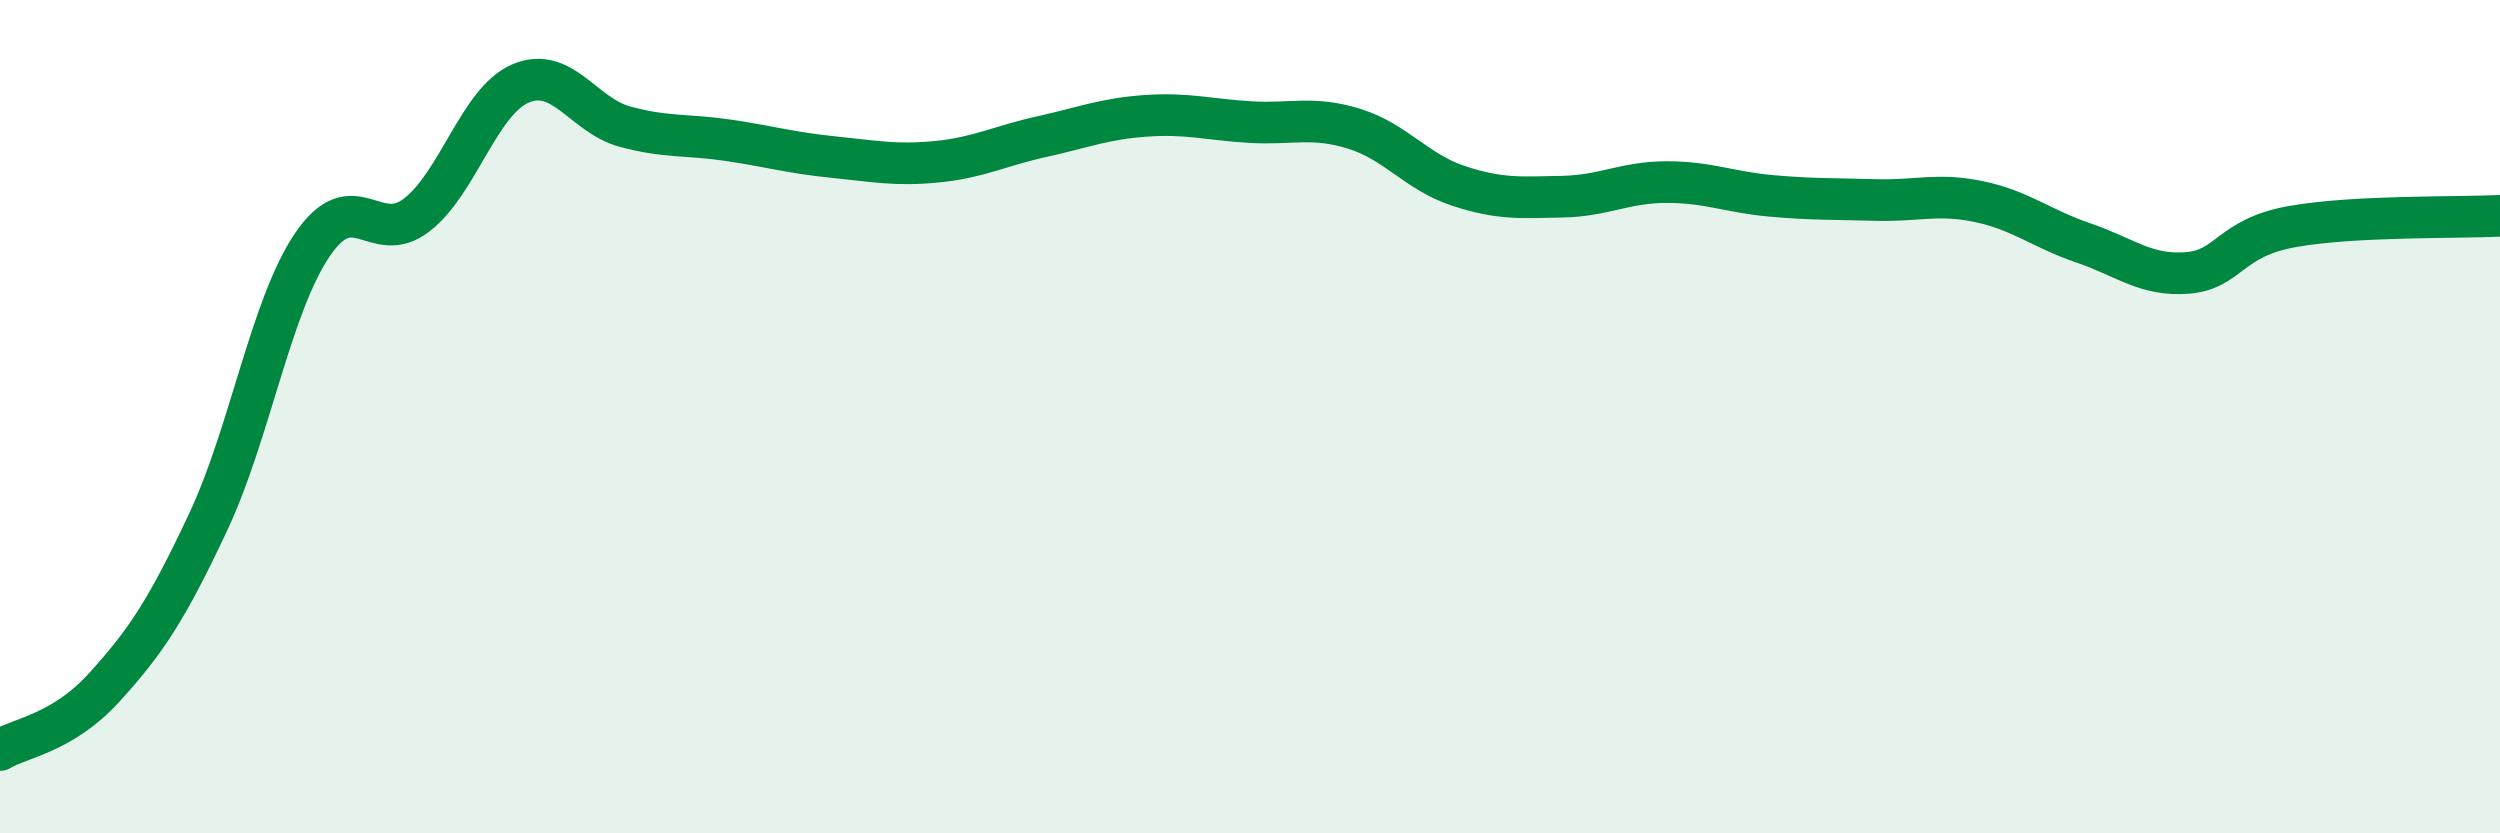
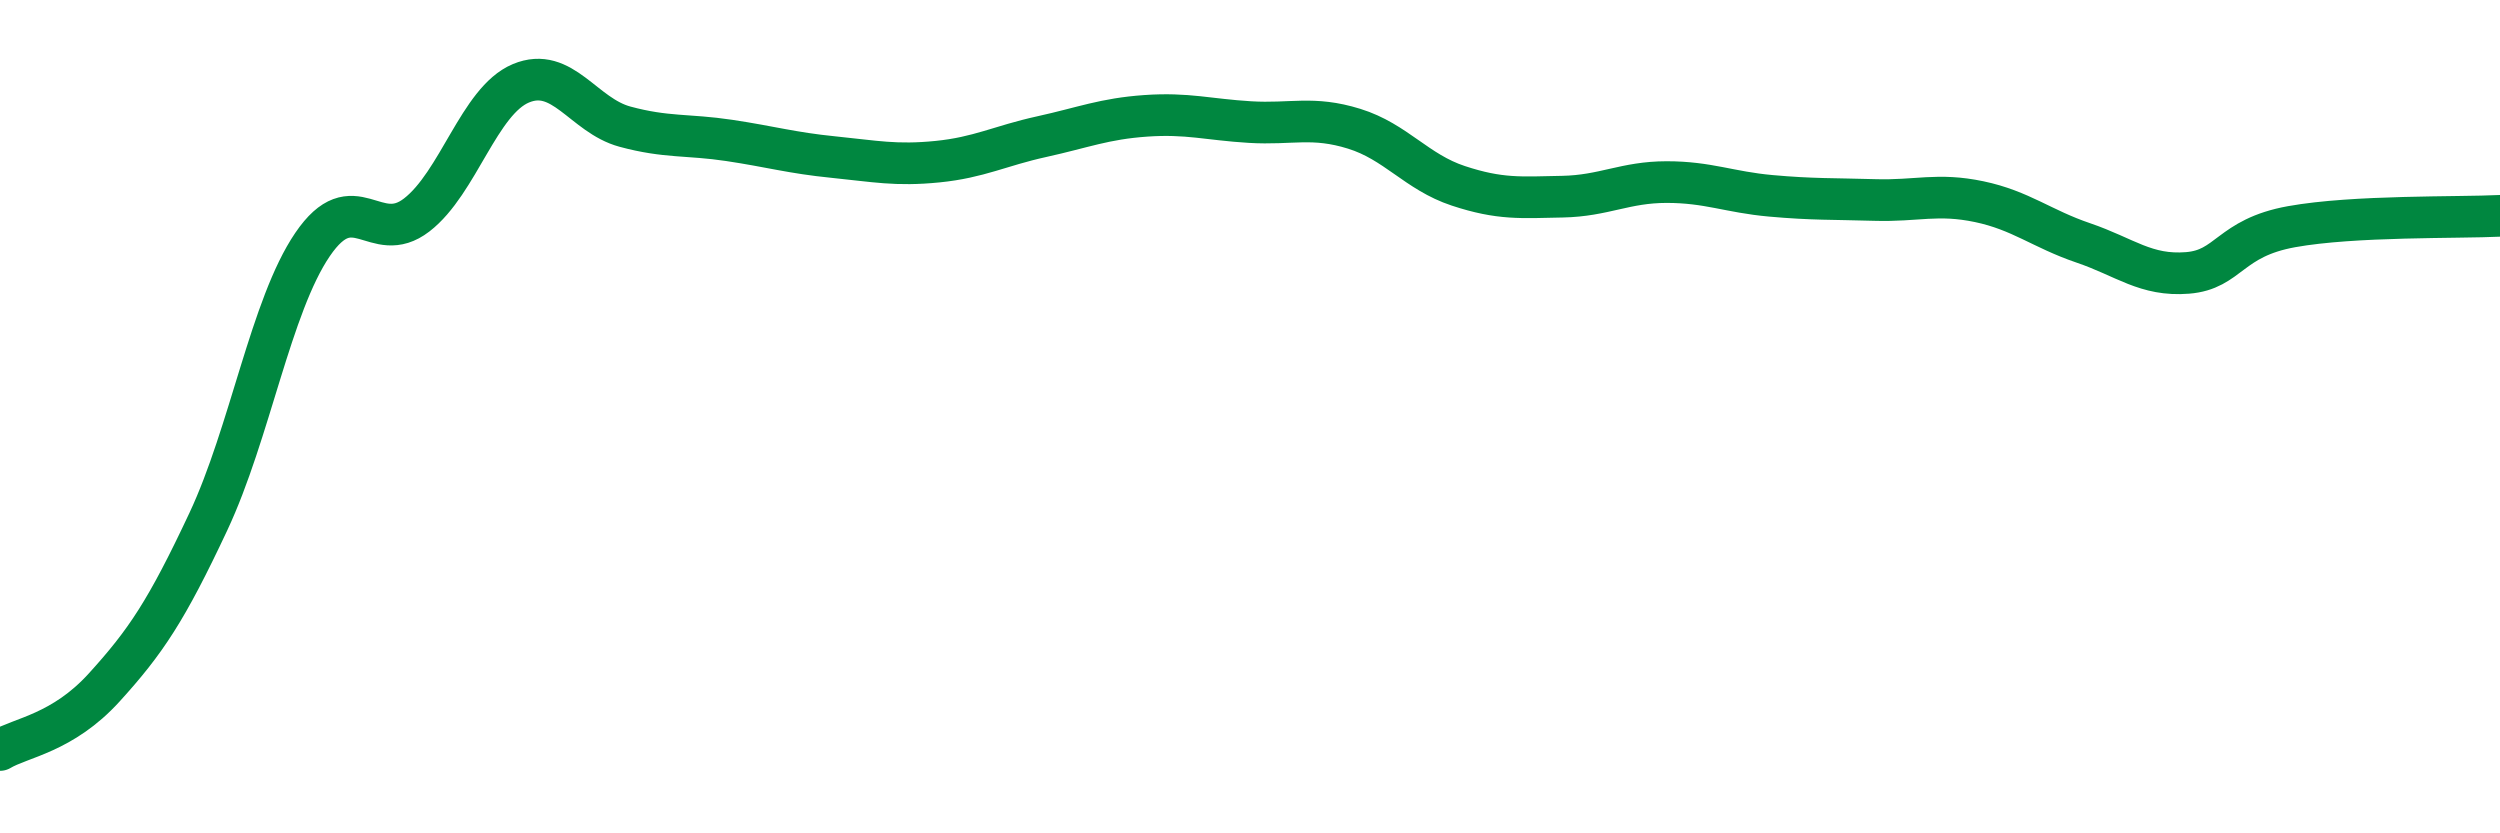
<svg xmlns="http://www.w3.org/2000/svg" width="60" height="20" viewBox="0 0 60 20">
-   <path d="M 0,18 C 0.5,17.7 1.5,17.6 2.5,16.5 C 3.5,15.4 4,14.65 5,12.52 C 6,10.39 6.5,7.34 7.5,5.87 C 8.5,4.4 9,5.93 10,5.16 C 11,4.39 11.5,2.42 12.5,2 C 13.5,1.58 14,2.77 15,3.04 C 16,3.31 16.5,3.22 17.5,3.37 C 18.5,3.52 19,3.67 20,3.77 C 21,3.87 21.5,3.98 22.5,3.88 C 23.5,3.78 24,3.5 25,3.28 C 26,3.06 26.5,2.85 27.5,2.78 C 28.5,2.71 29,2.87 30,2.93 C 31,2.99 31.5,2.78 32.5,3.09 C 33.5,3.4 34,4.13 35,4.46 C 36,4.79 36.5,4.74 37.5,4.72 C 38.5,4.7 39,4.37 40,4.37 C 41,4.37 41.5,4.61 42.5,4.7 C 43.5,4.79 44,4.77 45,4.8 C 46,4.83 46.5,4.63 47.5,4.84 C 48.5,5.05 49,5.49 50,5.83 C 51,6.17 51.5,6.63 52.5,6.55 C 53.5,6.47 53.5,5.71 55,5.44 C 56.5,5.17 59,5.23 60,5.18L60 20L0 20Z" fill="#008740" opacity="0.1" stroke-linecap="round" stroke-linejoin="round" />
  <path d="M 0,18 C 0.5,17.7 1.5,17.6 2.5,16.5 C 3.5,15.4 4,14.65 5,12.52 C 6,10.39 6.5,7.34 7.5,5.87 C 8.5,4.4 9,5.93 10,5.16 C 11,4.39 11.5,2.42 12.5,2 C 13.5,1.58 14,2.77 15,3.04 C 16,3.31 16.5,3.22 17.5,3.37 C 18.5,3.52 19,3.67 20,3.77 C 21,3.87 21.5,3.98 22.5,3.88 C 23.5,3.78 24,3.5 25,3.28 C 26,3.06 26.5,2.85 27.5,2.78 C 28.5,2.71 29,2.87 30,2.93 C 31,2.99 31.5,2.78 32.5,3.09 C 33.5,3.4 34,4.13 35,4.46 C 36,4.79 36.5,4.74 37.5,4.72 C 38.5,4.7 39,4.37 40,4.37 C 41,4.37 41.5,4.61 42.5,4.7 C 43.5,4.79 44,4.77 45,4.8 C 46,4.83 46.5,4.63 47.5,4.84 C 48.5,5.05 49,5.49 50,5.83 C 51,6.17 51.5,6.63 52.5,6.55 C 53.5,6.47 53.5,5.71 55,5.44 C 56.5,5.17 59,5.23 60,5.18" stroke="#008740" stroke-width="1" fill="none" stroke-linecap="round" stroke-linejoin="round" />
</svg>